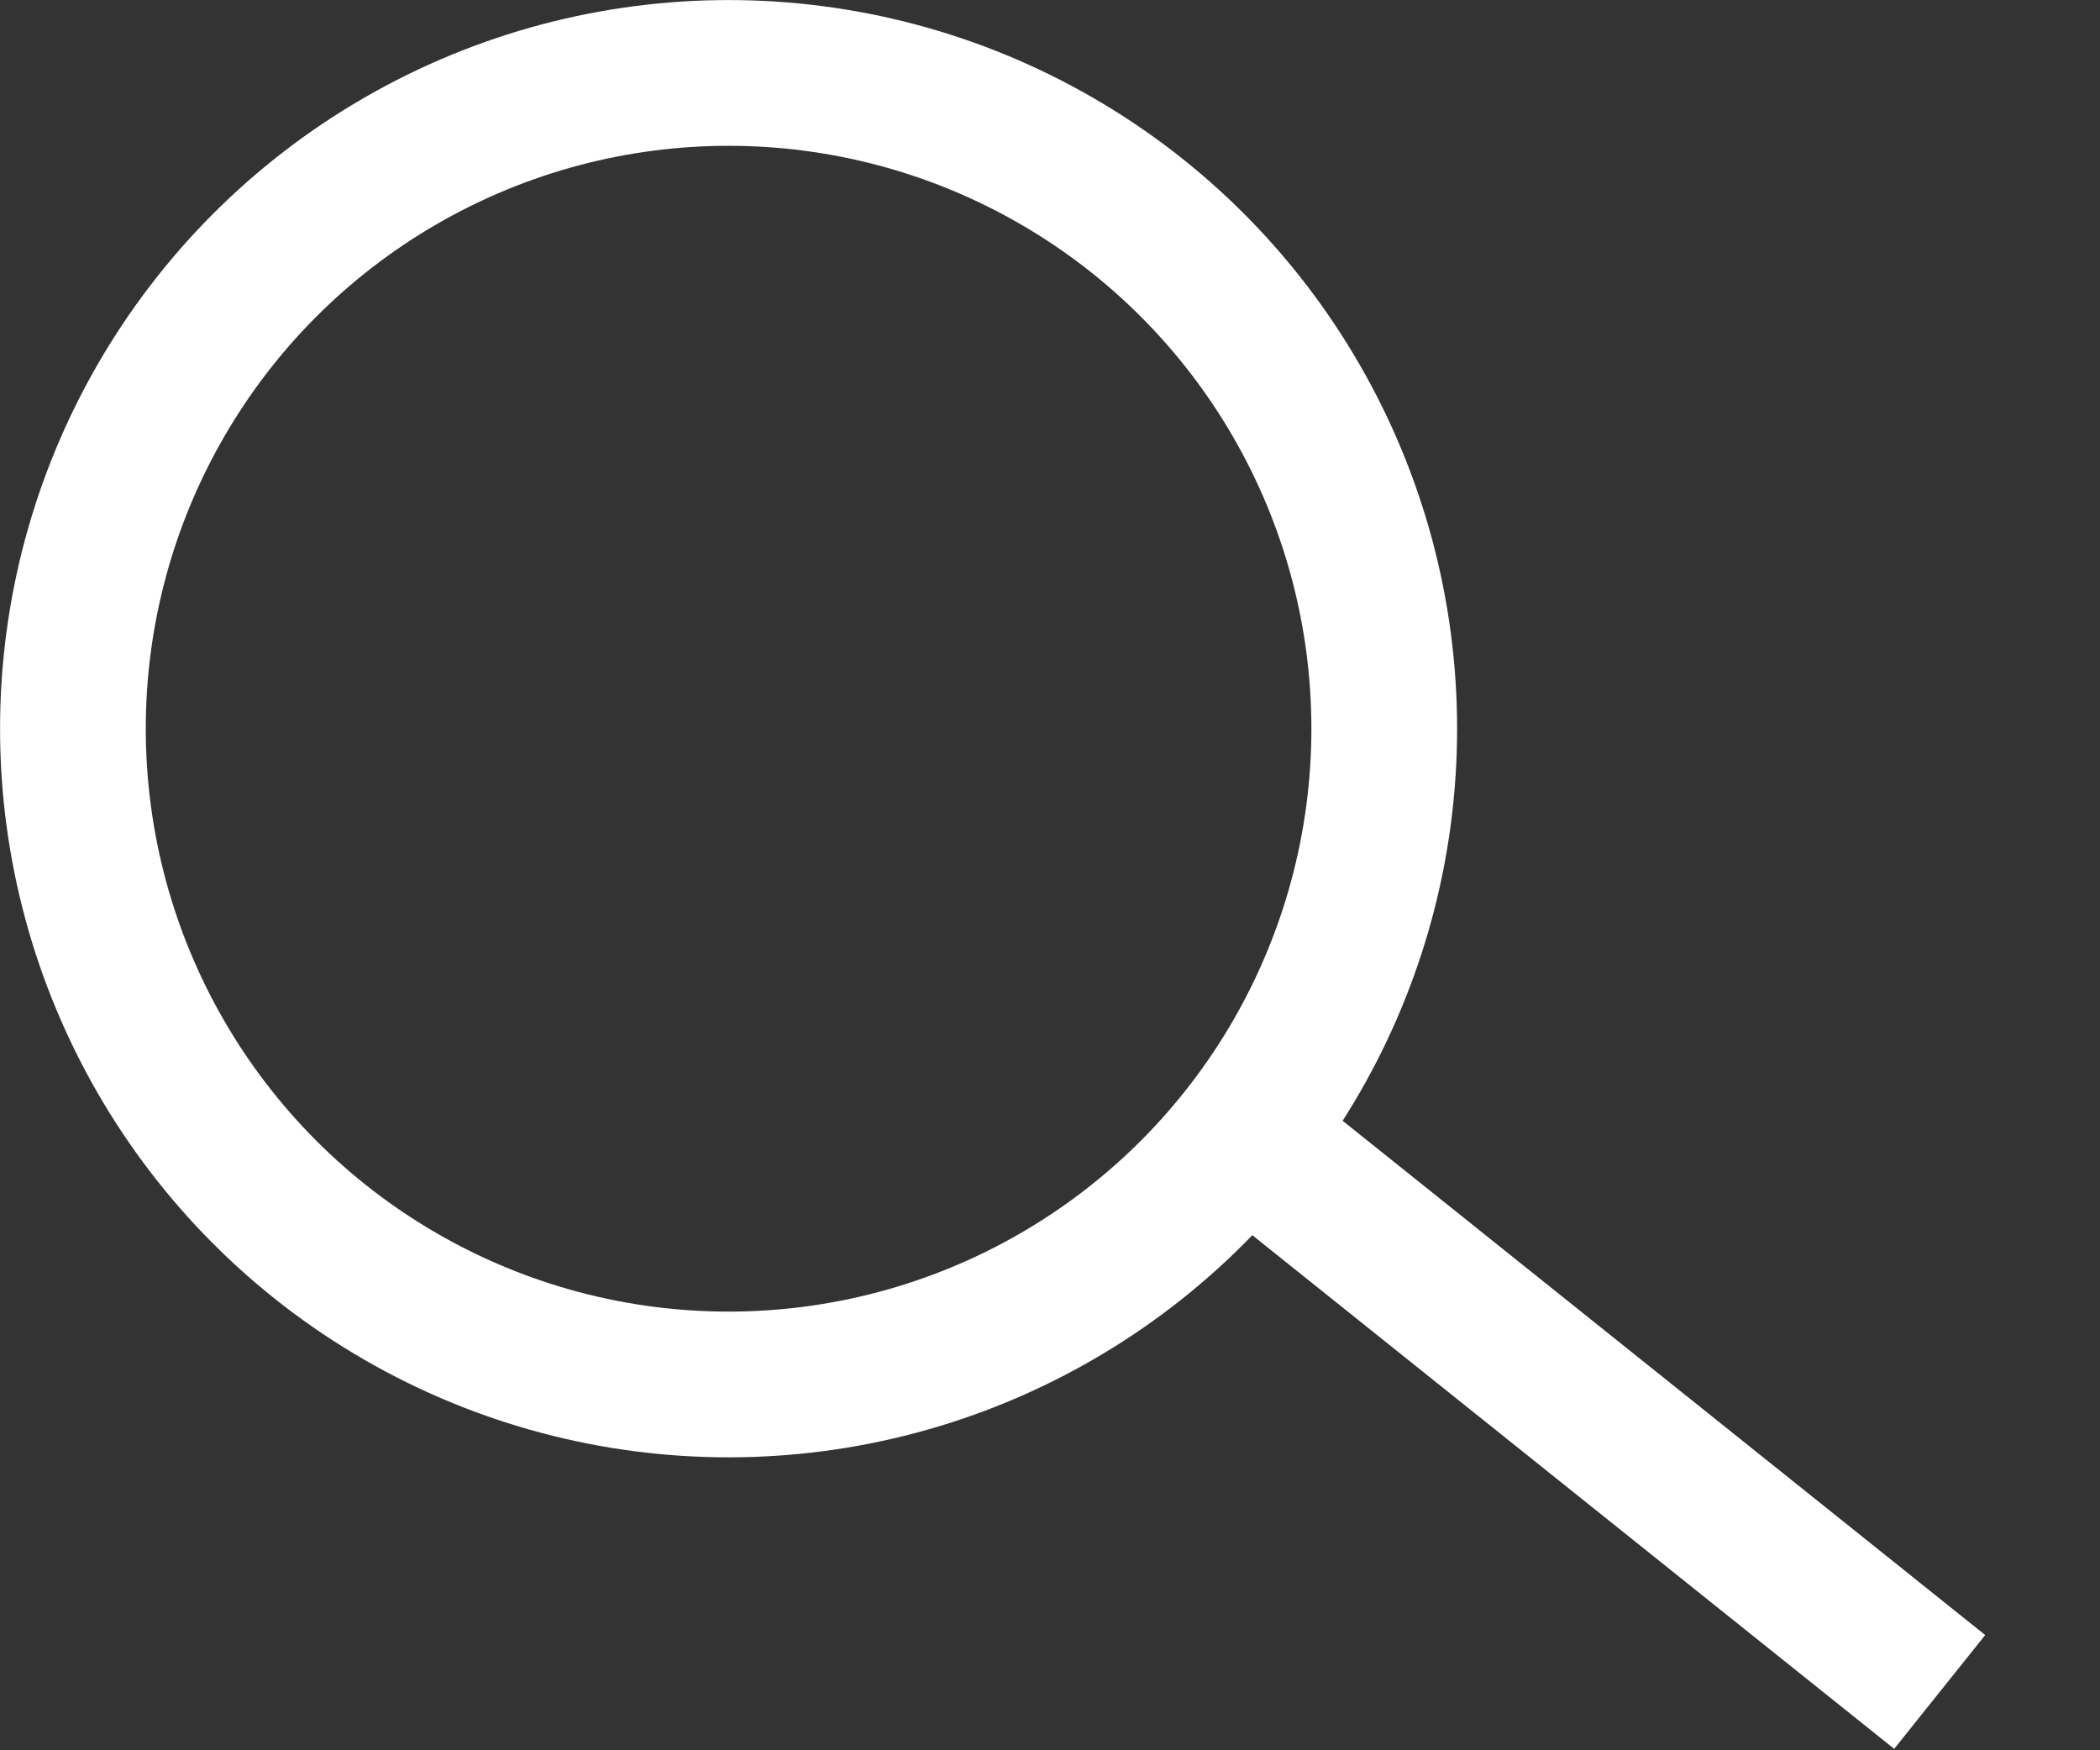
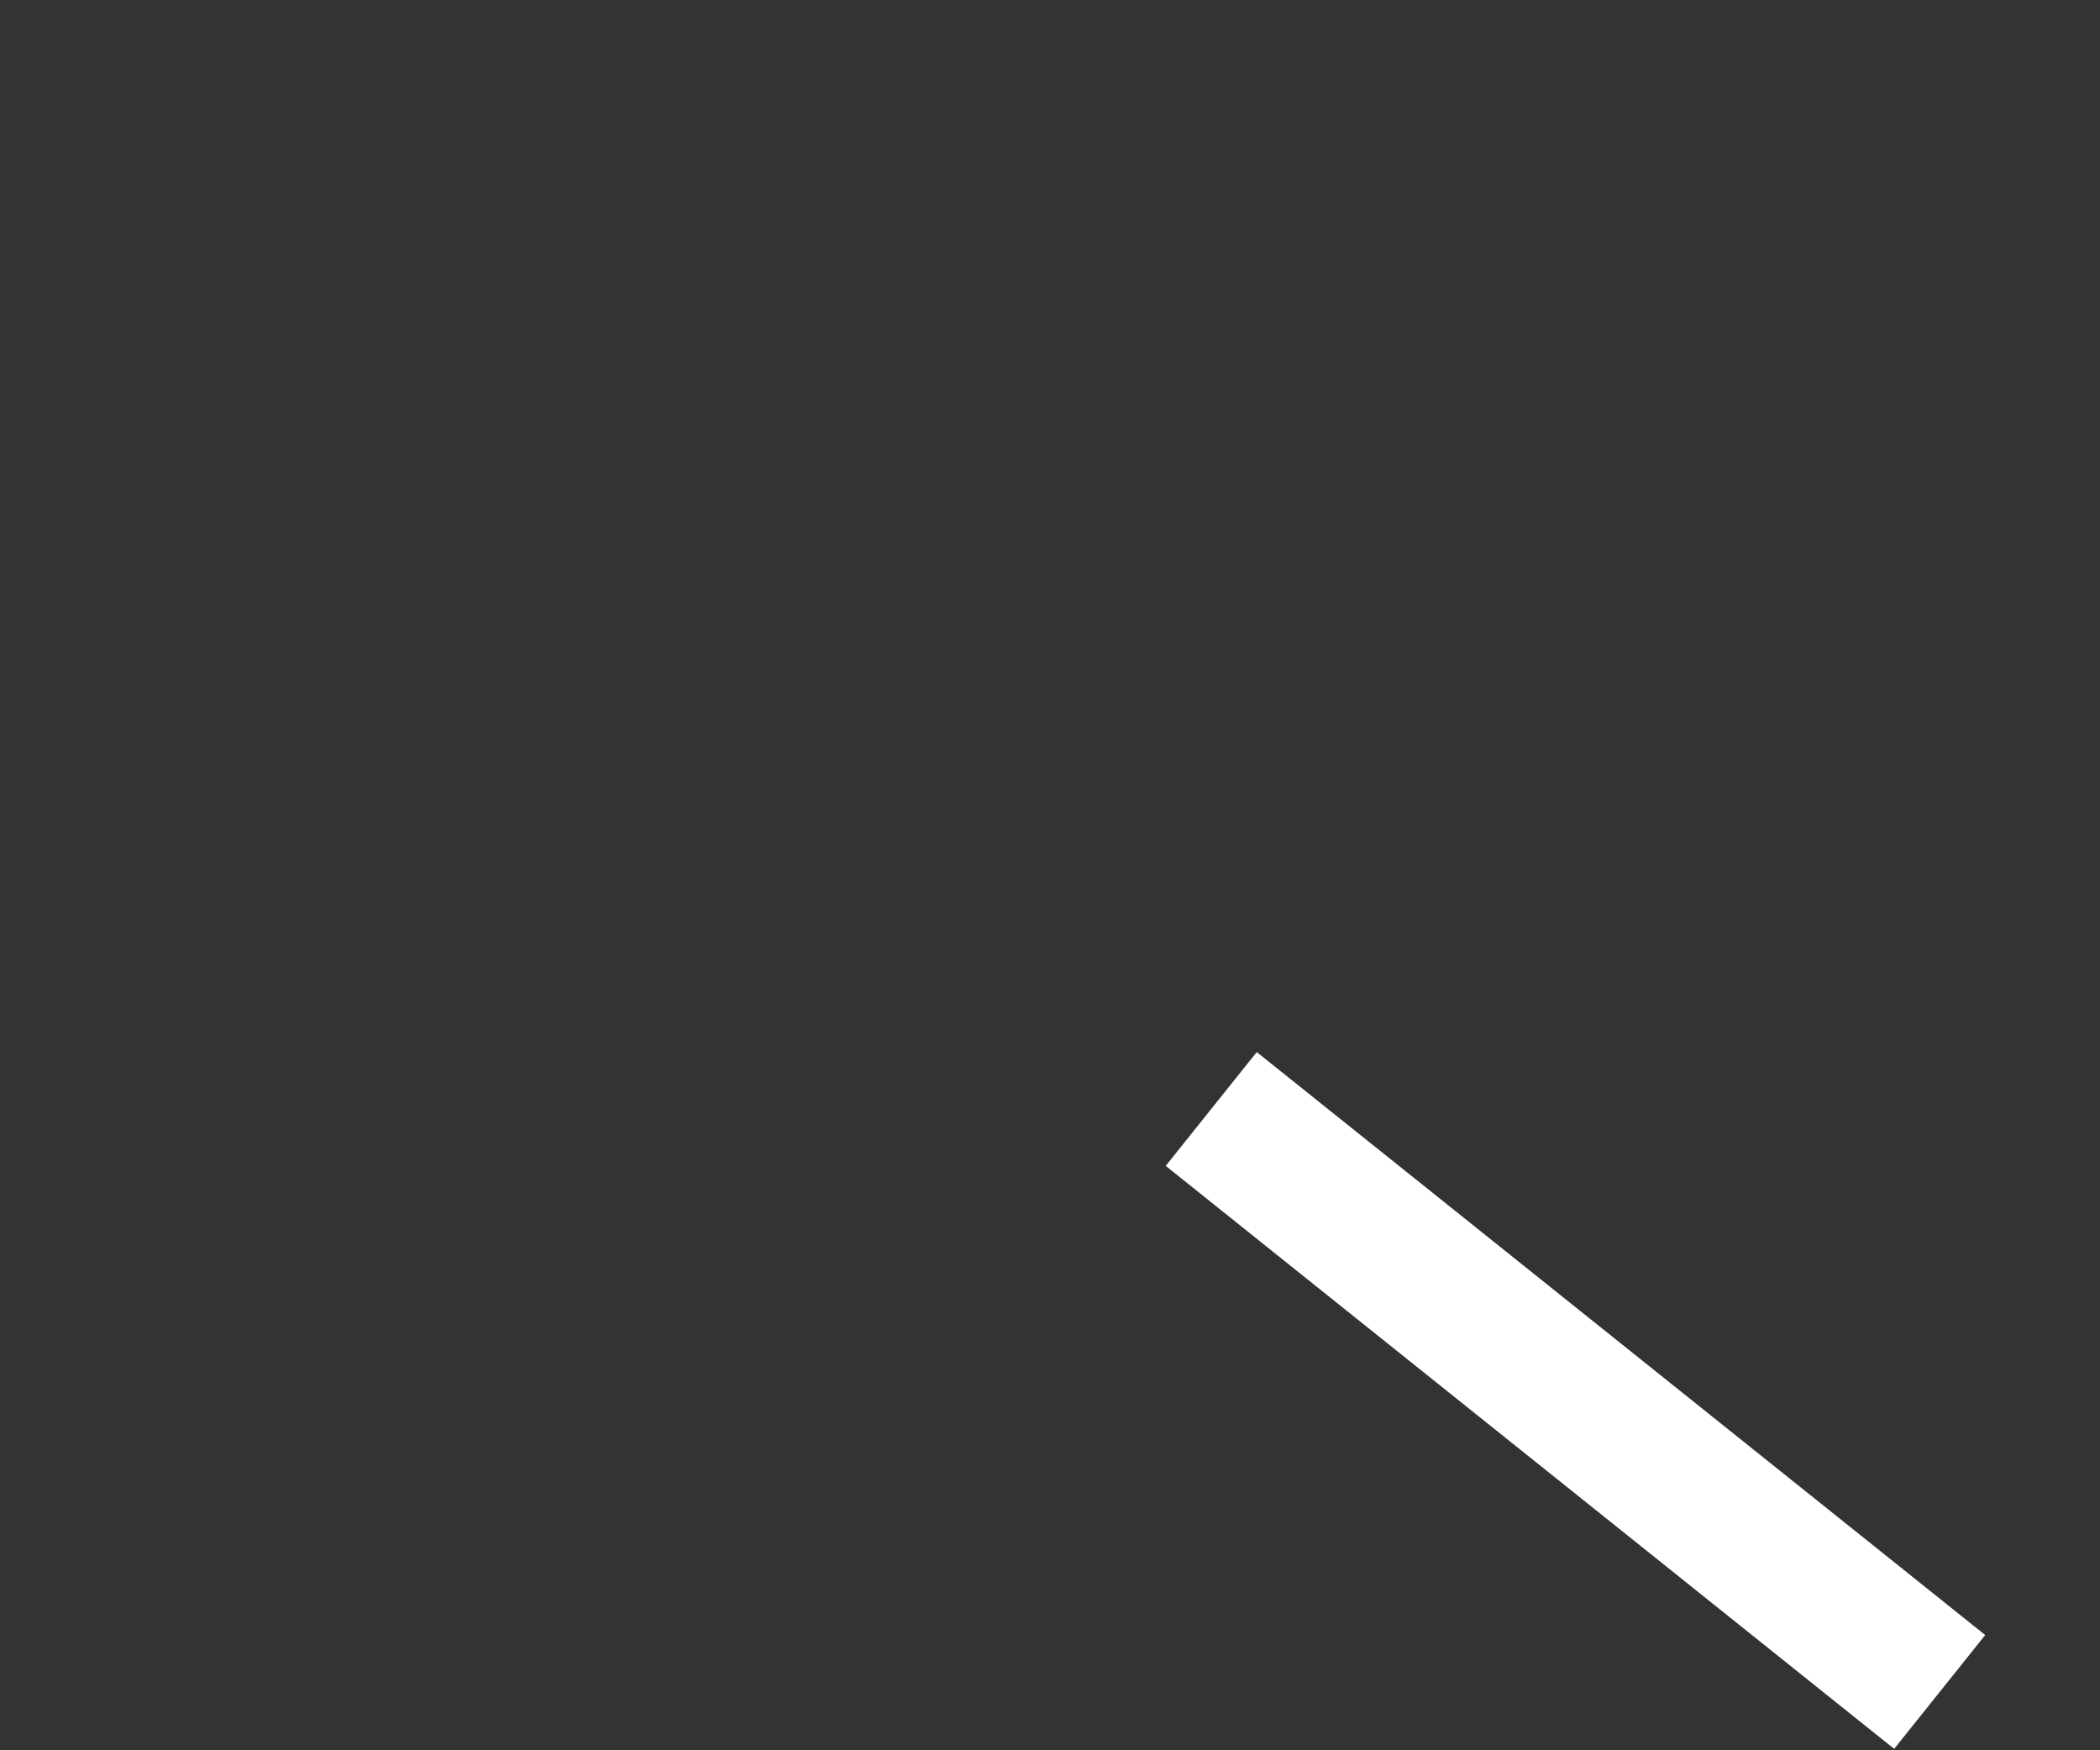
<svg xmlns="http://www.w3.org/2000/svg" width="18" height="15" viewBox="0 0 18 15" fill="none">
  <rect x="0" y="0" width="18" height="15" fill="#333333" stroke="none" />
-   <circle cx="6.245" cy="6.245" r="5.62" stroke="white" stroke-width="1.249" />
  <line x1="10.382" y1="9.504" x2="16.626" y2="14.5" stroke="white" stroke-width="1.249" />
</svg>